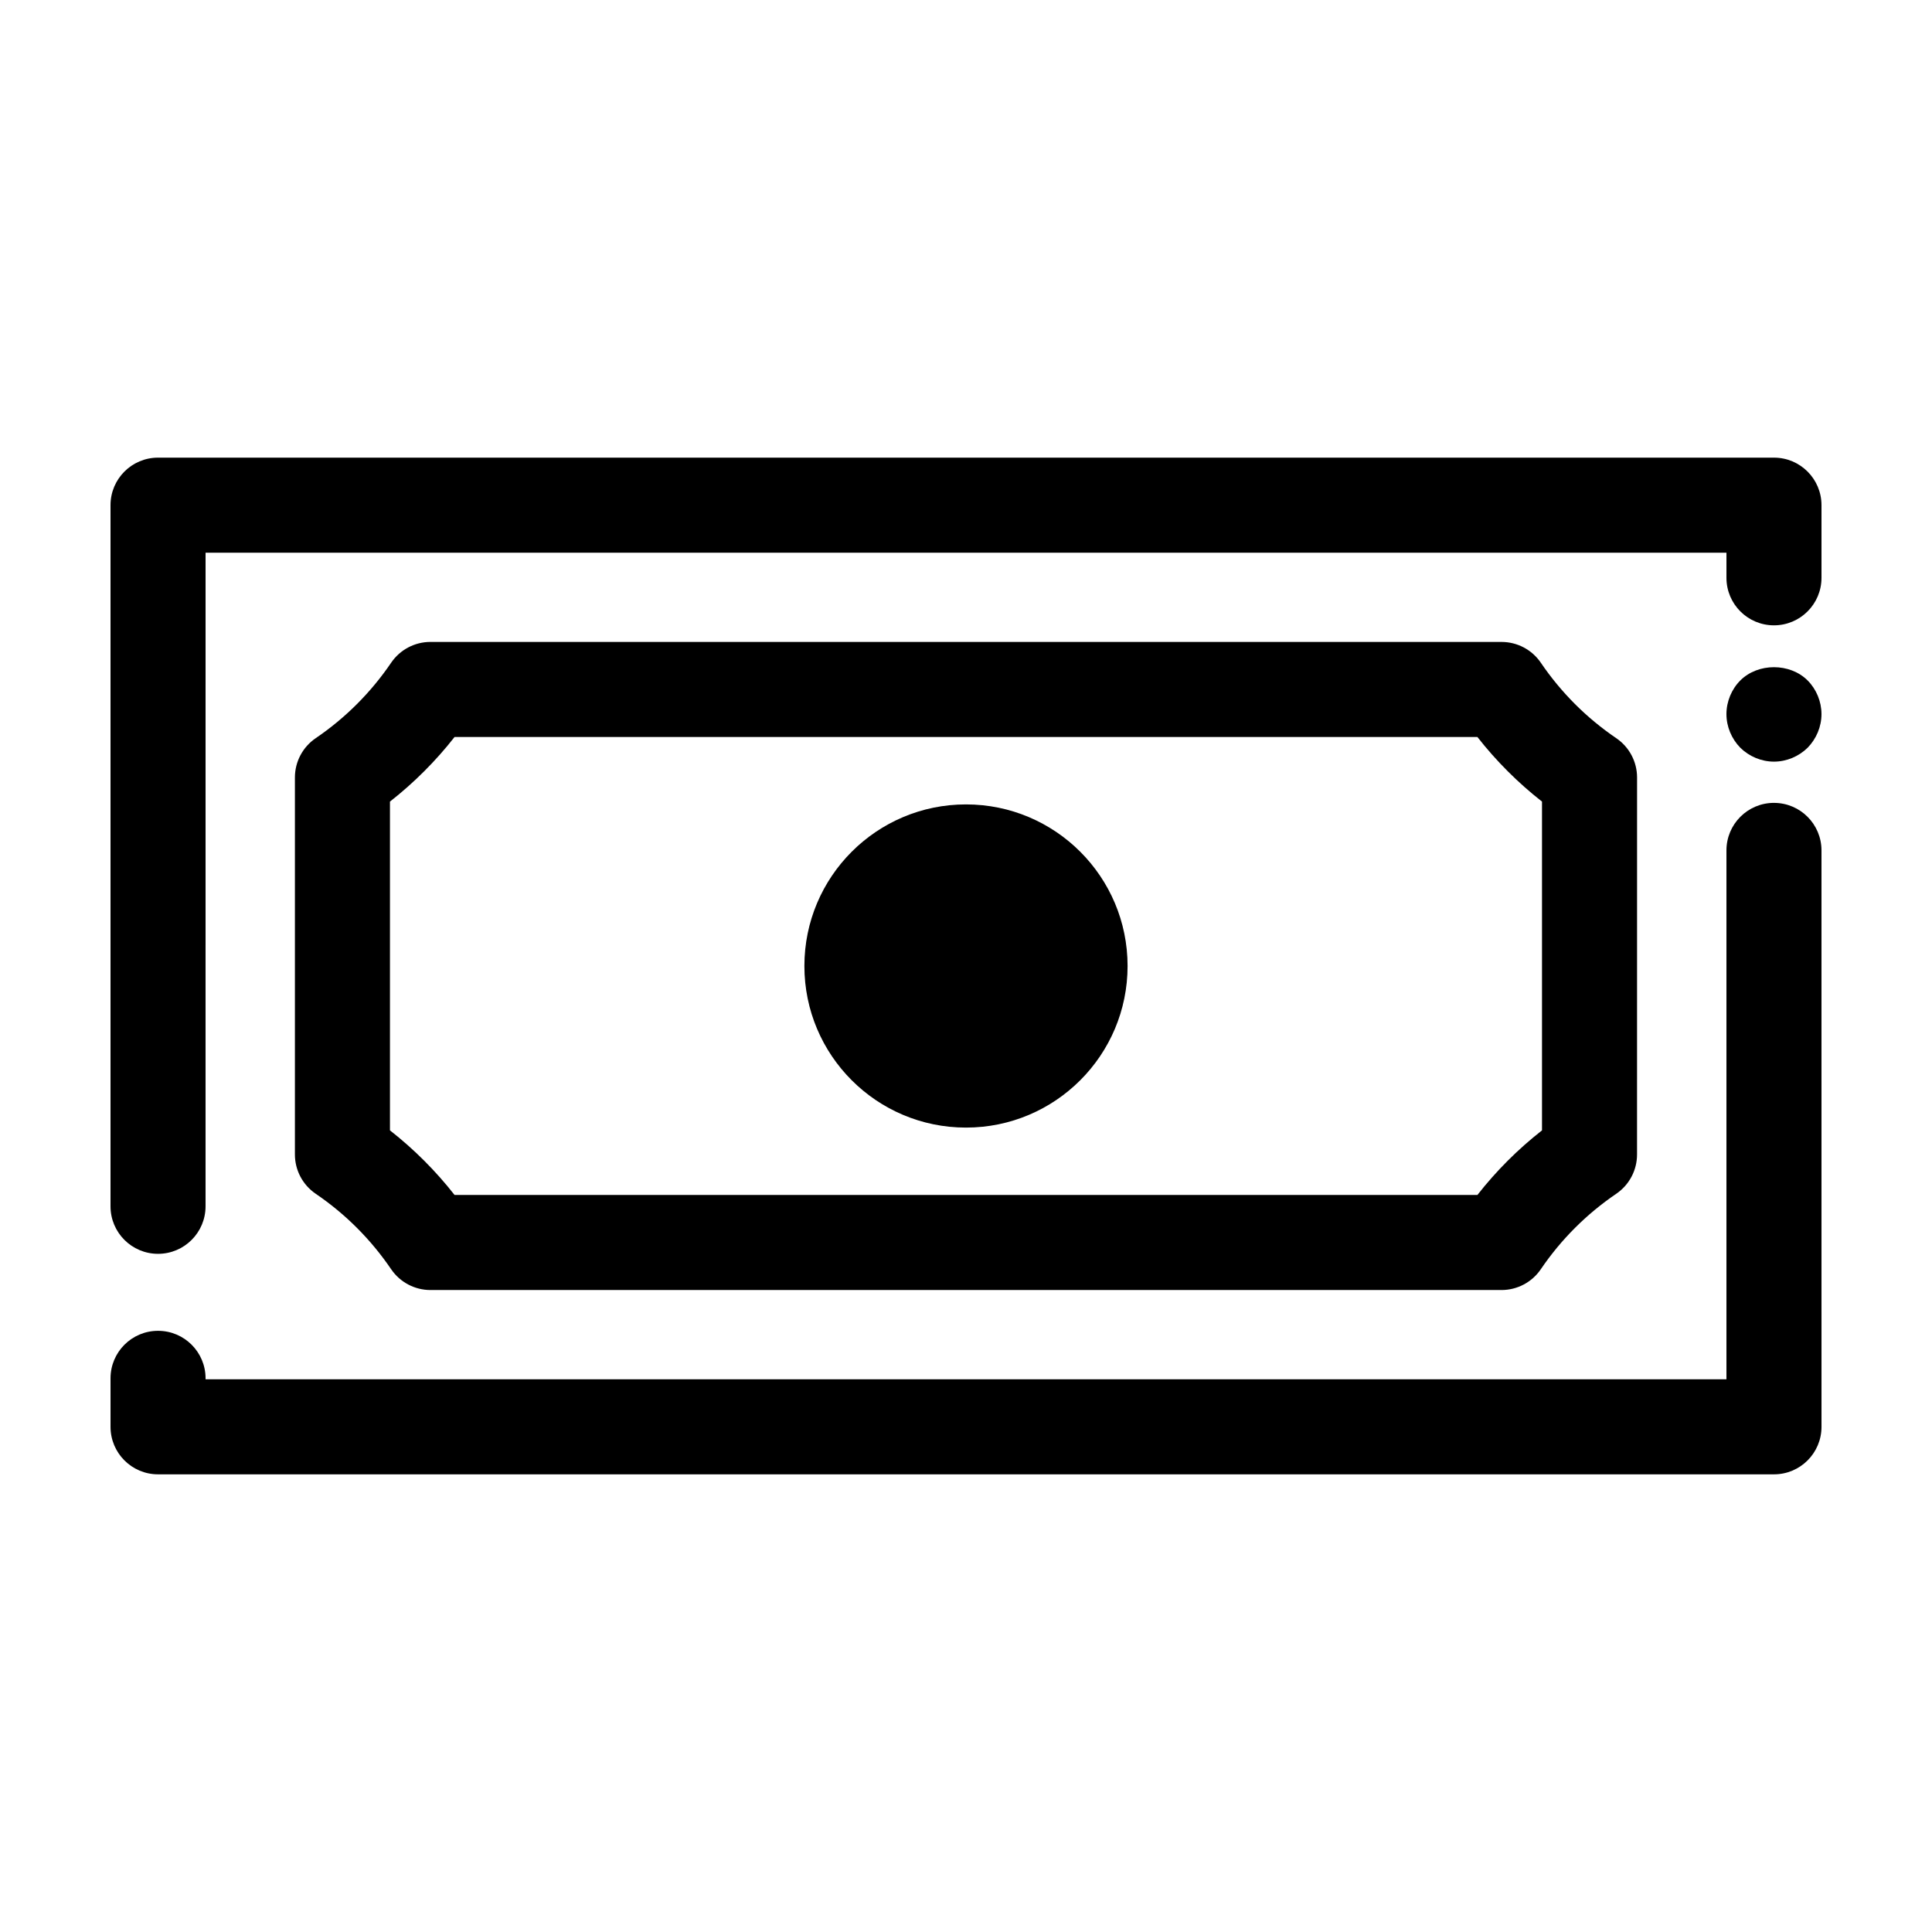
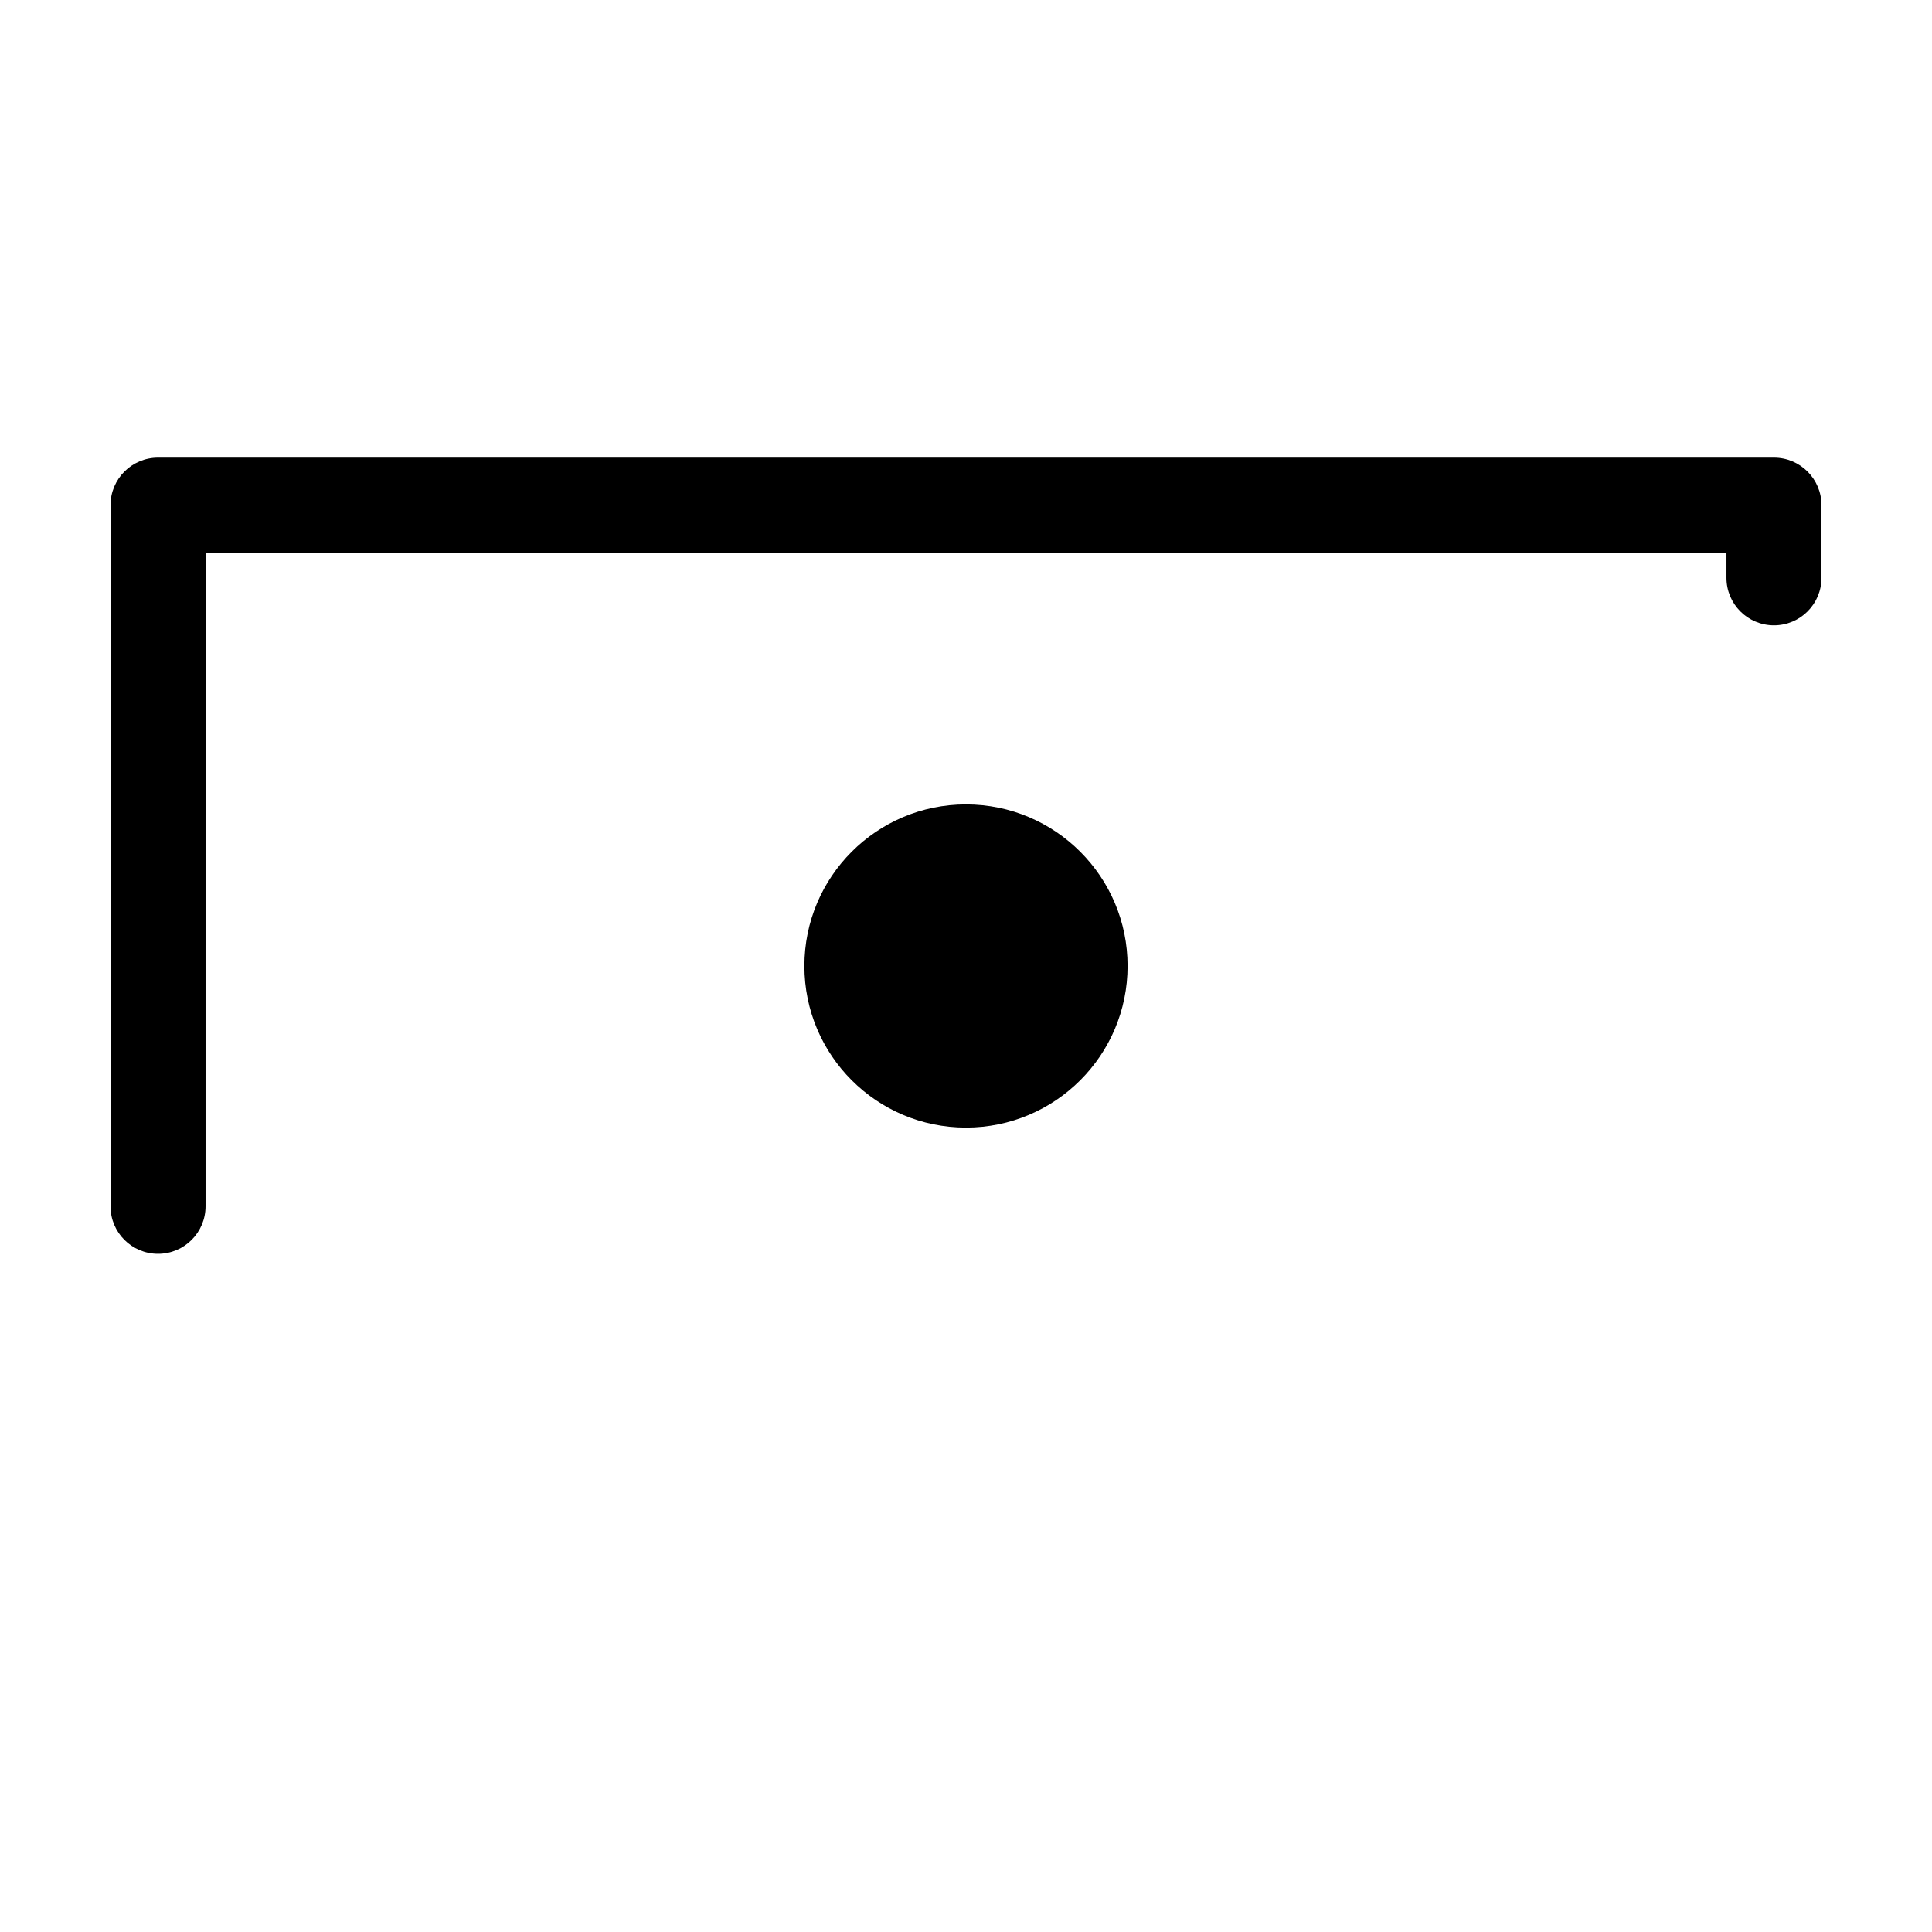
<svg xmlns="http://www.w3.org/2000/svg" fill="#000000" width="800px" height="800px" version="1.1" viewBox="144 144 512 512">
  <g>
    <path d="m614.12 265.28h-428.24c-6.957 0-12.594 5.637-12.594 12.594v185.81c0 6.957 5.637 12.594 12.594 12.594 6.957 0 12.594-5.637 12.594-12.594l0.004-173.21h403.05v6.652c0 6.957 5.637 12.594 12.594 12.594 6.957 0 12.594-5.637 12.594-12.594v-19.246c0-6.957-5.637-12.598-12.594-12.598z" />
-     <path d="m614.12 356.77c-6.957 0-12.594 5.637-12.594 12.594v140.16l-403.05 0.004v-0.254c0-6.957-5.637-12.594-12.594-12.594-6.957 0-12.594 5.637-12.594 12.594v12.848c0 6.957 5.637 12.594 12.594 12.594h428.24c6.957 0 12.594-5.637 12.594-12.594l-0.004-152.75c0-6.957-5.637-12.598-12.594-12.598z" />
-     <path d="m247.66 480.36c2.344 3.449 6.246 5.512 10.414 5.512h283.84c4.168 0 8.07-2.062 10.414-5.512 5.371-7.898 12.098-14.625 19.992-19.996 3.449-2.348 5.512-6.246 5.512-10.414l0.008-99.906c0-4.168-2.062-8.07-5.512-10.414-7.898-5.371-14.621-12.098-19.992-19.996-2.344-3.449-6.246-5.512-10.414-5.512l-283.85-0.004c-4.168 0-8.07 2.062-10.414 5.512-5.371 7.898-12.098 14.625-19.992 19.996-3.449 2.348-5.512 6.246-5.512 10.414v99.906c0 4.168 2.062 8.07 5.512 10.414 7.894 5.375 14.621 12.102 19.992 20zm-0.316-123.93c6.387-5.004 12.117-10.734 17.121-17.121h271.06c5.004 6.387 10.734 12.117 17.121 17.121v87.129c-6.387 5.004-12.117 10.734-17.121 17.121h-271.06c-5.004-6.387-10.734-12.117-17.121-17.121z" />
    <path d="m442.82 400c0 23.648-19.176 42.824-42.824 42.824-23.652 0-42.824-19.176-42.824-42.824 0-23.652 19.172-42.824 42.824-42.824 23.648 0 42.824 19.172 42.824 42.824" />
-     <path d="m605.2 324.33c-2.316 2.316-3.676 5.59-3.676 8.914 0 3.324 1.359 6.547 3.676 8.918 2.367 2.32 5.594 3.68 8.918 3.68 3.324 0 6.547-1.359 8.918-3.676 2.316-2.371 3.676-5.598 3.676-8.922 0-3.324-1.359-6.602-3.676-8.918-4.688-4.684-13.152-4.684-17.836 0.004z" />
  </g>
</svg>